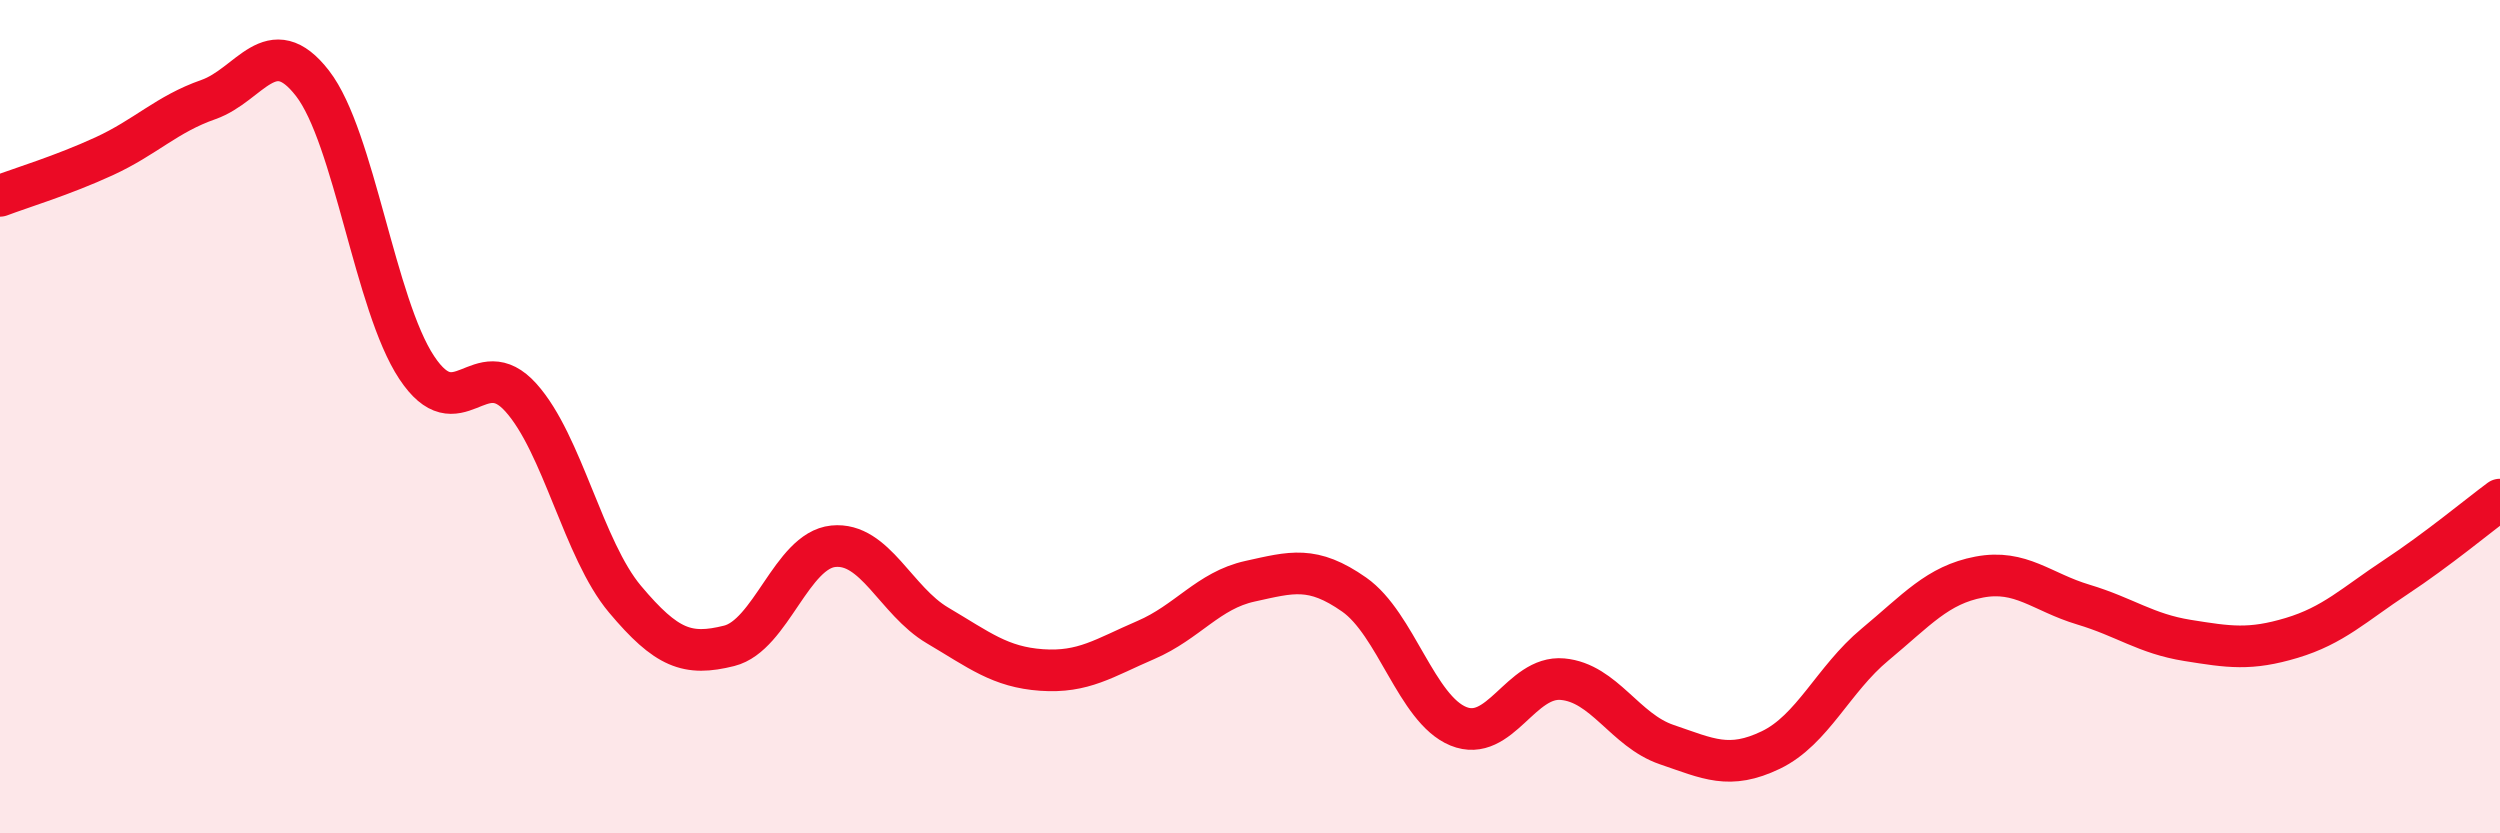
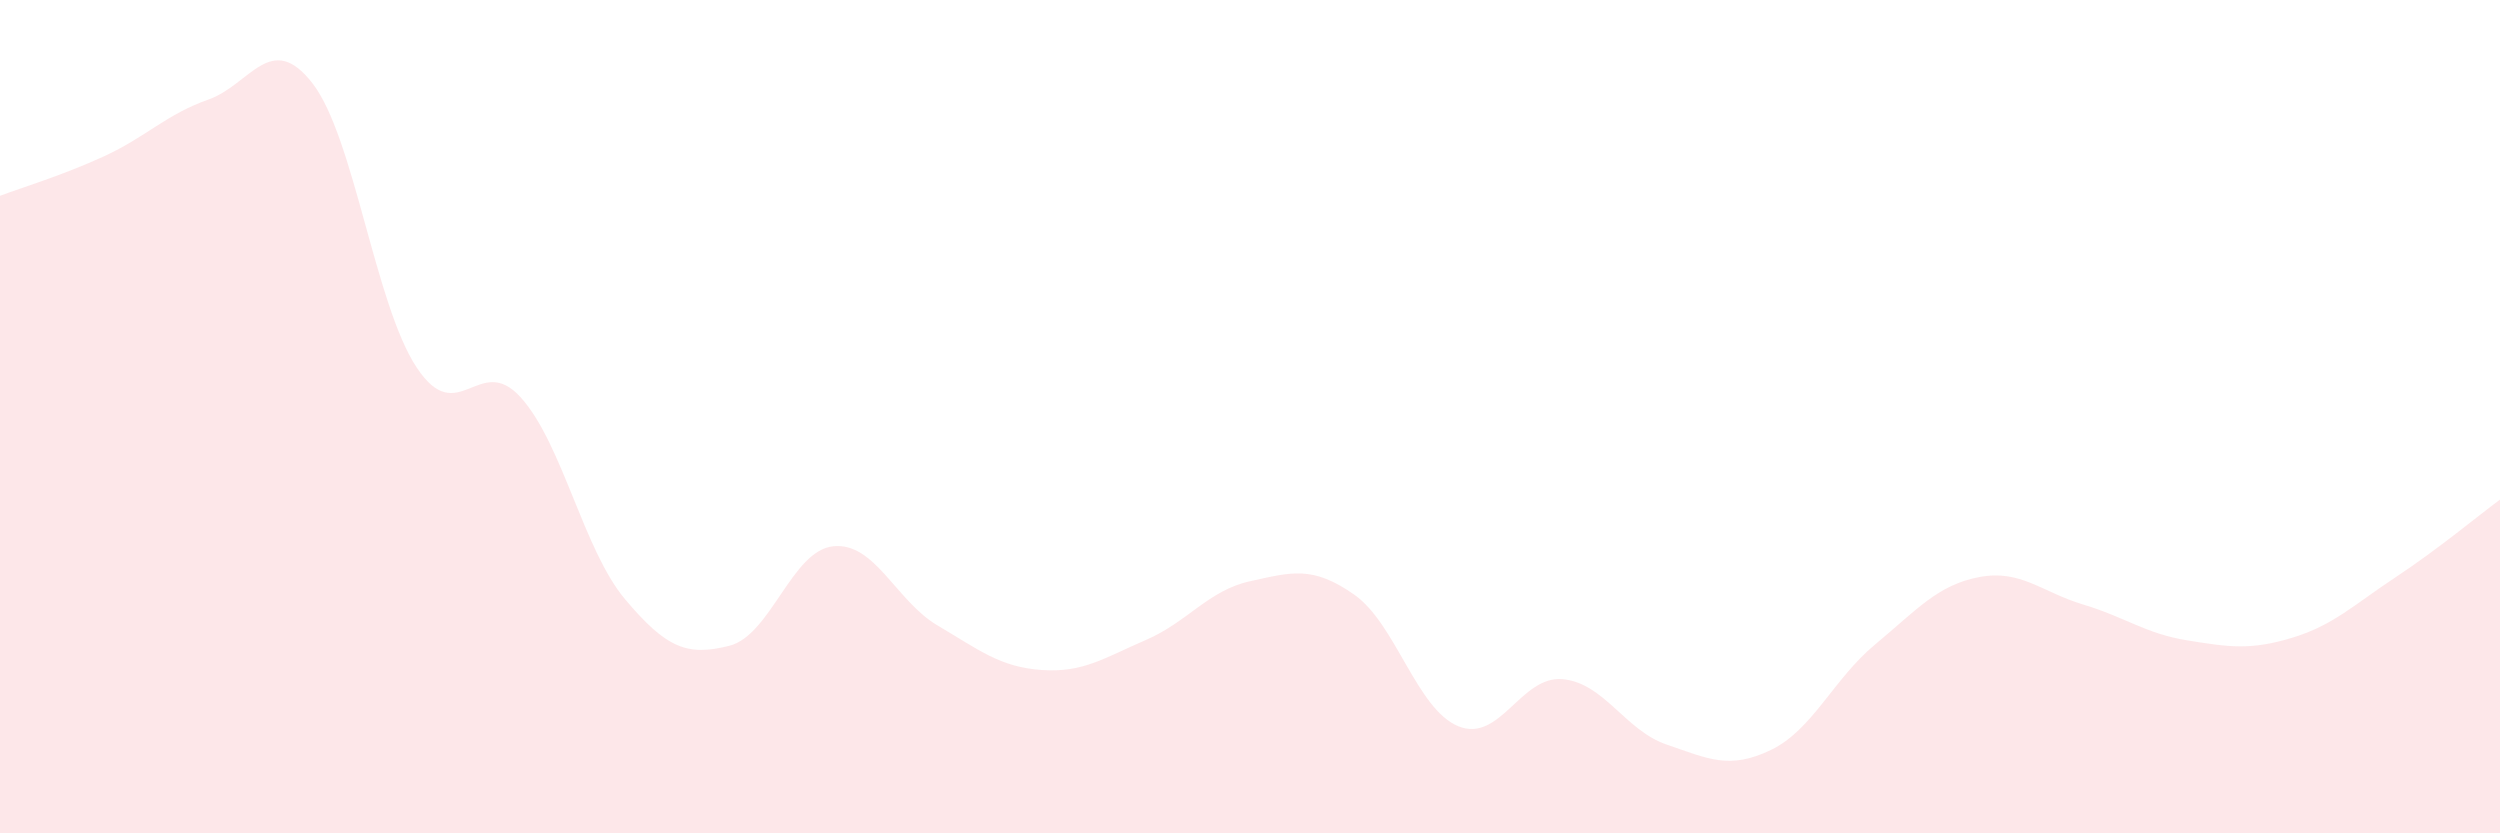
<svg xmlns="http://www.w3.org/2000/svg" width="60" height="20" viewBox="0 0 60 20">
  <path d="M 0,4.7 C 0.5,4.51 1.5,4.21 2.5,3.75 C 3.5,3.29 4,2.74 5,2.39 C 6,2.04 6.5,0.71 7.5,2 C 8.5,3.29 9,7.31 10,8.82 C 11,10.33 11.5,8.43 12.5,9.54 C 13.5,10.65 14,13.19 15,14.38 C 16,15.57 16.5,15.75 17.5,15.5 C 18.5,15.25 19,13.21 20,13.11 C 21,13.01 21.5,14.42 22.5,15.01 C 23.5,15.6 24,16.01 25,16.08 C 26,16.15 26.5,15.79 27.5,15.36 C 28.5,14.93 29,14.17 30,13.95 C 31,13.73 31.5,13.57 32.5,14.27 C 33.5,14.97 34,17.02 35,17.43 C 36,17.84 36.5,16.21 37.5,16.3 C 38.5,16.39 39,17.53 40,17.87 C 41,18.21 41.5,18.48 42.5,18 C 43.5,17.52 44,16.3 45,15.47 C 46,14.64 46.5,14.04 47.5,13.85 C 48.5,13.66 49,14.21 50,14.51 C 51,14.81 51.5,15.21 52.5,15.37 C 53.5,15.53 54,15.61 55,15.31 C 56,15.01 56.5,14.51 57.5,13.85 C 58.5,13.19 59.5,12.36 60,11.99L60 20L0 20Z" fill="#EB0A25" opacity="0.1" stroke-linecap="round" stroke-linejoin="round" />
-   <path d="M 0,4.7 C 0.5,4.51 1.5,4.21 2.5,3.75 C 3.5,3.29 4,2.74 5,2.39 C 6,2.04 6.5,0.71 7.5,2 C 8.5,3.29 9,7.31 10,8.82 C 11,10.33 11.5,8.43 12.5,9.54 C 13.5,10.65 14,13.19 15,14.38 C 16,15.57 16.5,15.75 17.5,15.5 C 18.5,15.25 19,13.21 20,13.11 C 21,13.01 21.5,14.42 22.5,15.01 C 23.5,15.6 24,16.01 25,16.08 C 26,16.15 26.5,15.79 27.5,15.36 C 28.5,14.93 29,14.17 30,13.95 C 31,13.73 31.5,13.57 32.5,14.27 C 33.5,14.97 34,17.02 35,17.43 C 36,17.84 36.5,16.21 37.5,16.3 C 38.5,16.39 39,17.53 40,17.87 C 41,18.21 41.5,18.48 42.5,18 C 43.5,17.52 44,16.3 45,15.47 C 46,14.64 46.5,14.04 47.5,13.85 C 48.5,13.66 49,14.21 50,14.51 C 51,14.81 51.5,15.21 52.5,15.37 C 53.5,15.53 54,15.61 55,15.31 C 56,15.01 56.5,14.51 57.5,13.85 C 58.5,13.19 59.5,12.36 60,11.99" stroke="#EB0A25" stroke-width="1" fill="none" stroke-linecap="round" stroke-linejoin="round" />
</svg>